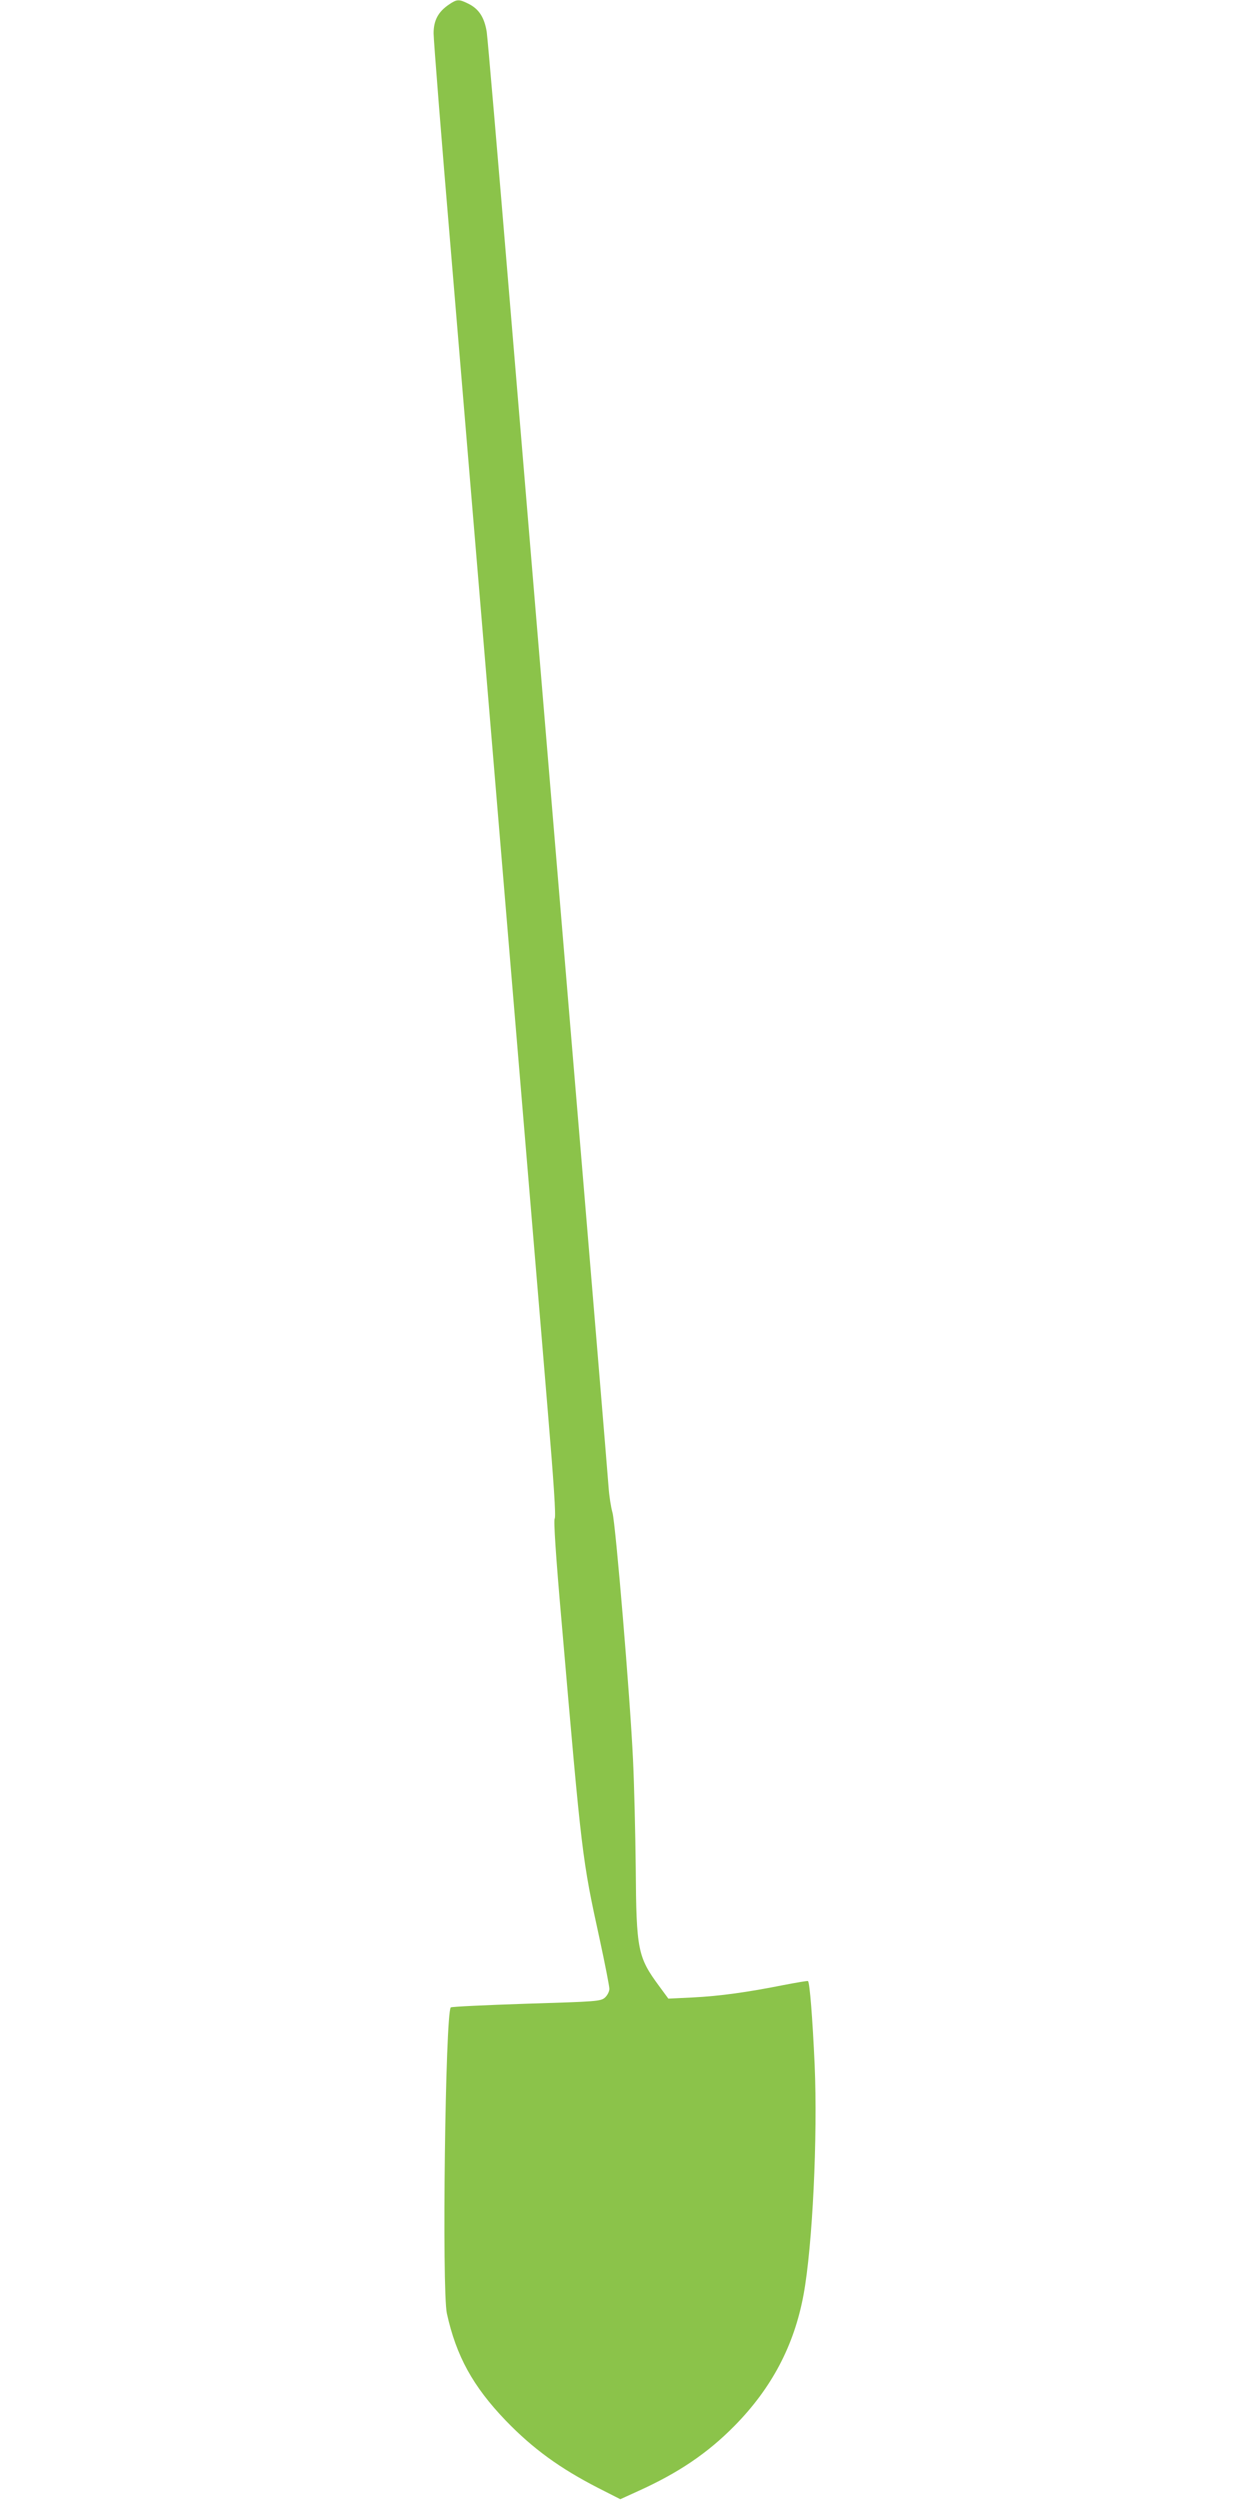
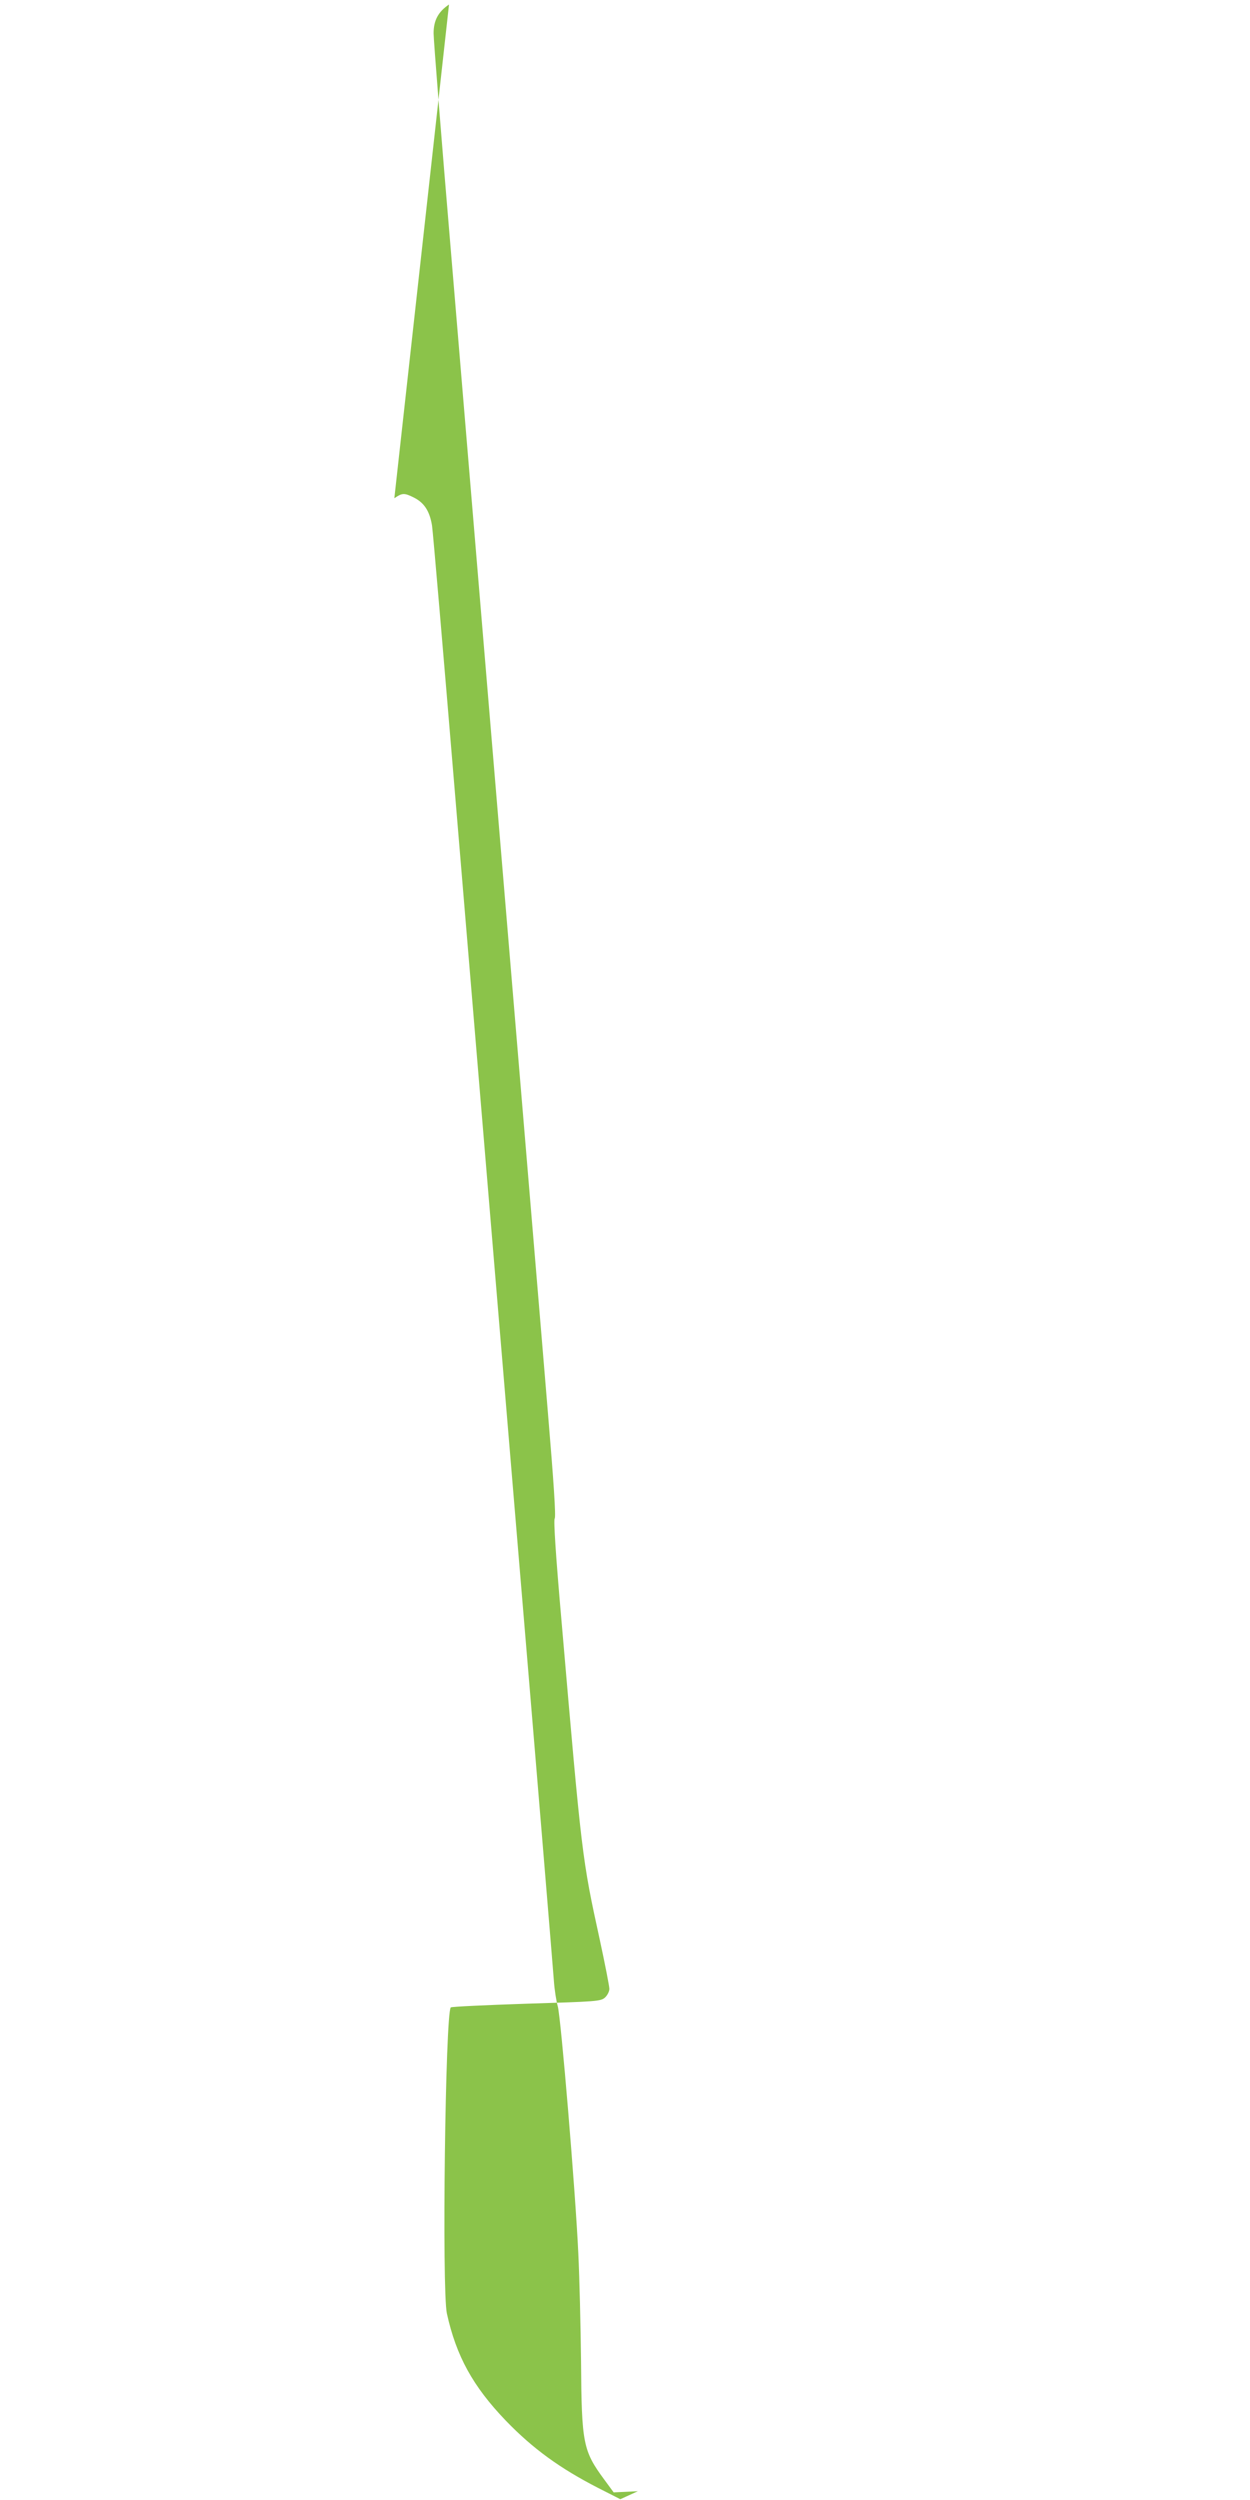
<svg xmlns="http://www.w3.org/2000/svg" version="1.0" width="640pt" height="1280pt" viewBox="0 0 640 1280" preserveAspectRatio="xMidYMid meet">
  <g transform="translate(0,1280) scale(0.1,-0.1)" fill="#8bc34a" stroke="none">
-     <path d="M2299 12777 c-55 -37 -79 -81 -79 -148 0 -32 40 -541 90 -1131 49 -590 171 -2045 270 -3233 99 -1188 201 -2400 225 -2694 30 -357 42 -538 35 -546 -6 -8 5 -185 36 -536 103 -1194 104 -1205 195 -1621 27 -125 49 -238 49 -251 0 -13 -10 -33 -22 -44 -22 -20 -42 -21 -403 -32 -209 -7 -383 -15 -387 -19 -28 -30 -46 -1446 -20 -1567 48 -218 133 -373 302 -549 138 -143 277 -244 472 -344 l114 -58 90 41 c208 94 356 194 495 335 190 193 305 411 353 670 46 248 73 808 57 1179 -11 241 -25 418 -34 428 -3 2 -60 -8 -128 -21 -181 -36 -323 -56 -463 -63 l-124 -6 -47 64 c-110 149 -117 185 -120 604 -2 182 -8 432 -14 556 -15 323 -89 1205 -105 1264 -8 28 -17 86 -20 130 -3 44 -93 1133 -201 2420 -107 1287 -245 2932 -305 3655 -60 723 -113 1343 -118 1377 -12 73 -39 116 -92 143 -50 25 -60 25 -101 -3z" />
+     <path d="M2299 12777 c-55 -37 -79 -81 -79 -148 0 -32 40 -541 90 -1131 49 -590 171 -2045 270 -3233 99 -1188 201 -2400 225 -2694 30 -357 42 -538 35 -546 -6 -8 5 -185 36 -536 103 -1194 104 -1205 195 -1621 27 -125 49 -238 49 -251 0 -13 -10 -33 -22 -44 -22 -20 -42 -21 -403 -32 -209 -7 -383 -15 -387 -19 -28 -30 -46 -1446 -20 -1567 48 -218 133 -373 302 -549 138 -143 277 -244 472 -344 l114 -58 90 41 l-124 -6 -47 64 c-110 149 -117 185 -120 604 -2 182 -8 432 -14 556 -15 323 -89 1205 -105 1264 -8 28 -17 86 -20 130 -3 44 -93 1133 -201 2420 -107 1287 -245 2932 -305 3655 -60 723 -113 1343 -118 1377 -12 73 -39 116 -92 143 -50 25 -60 25 -101 -3z" />
  </g>
</svg>